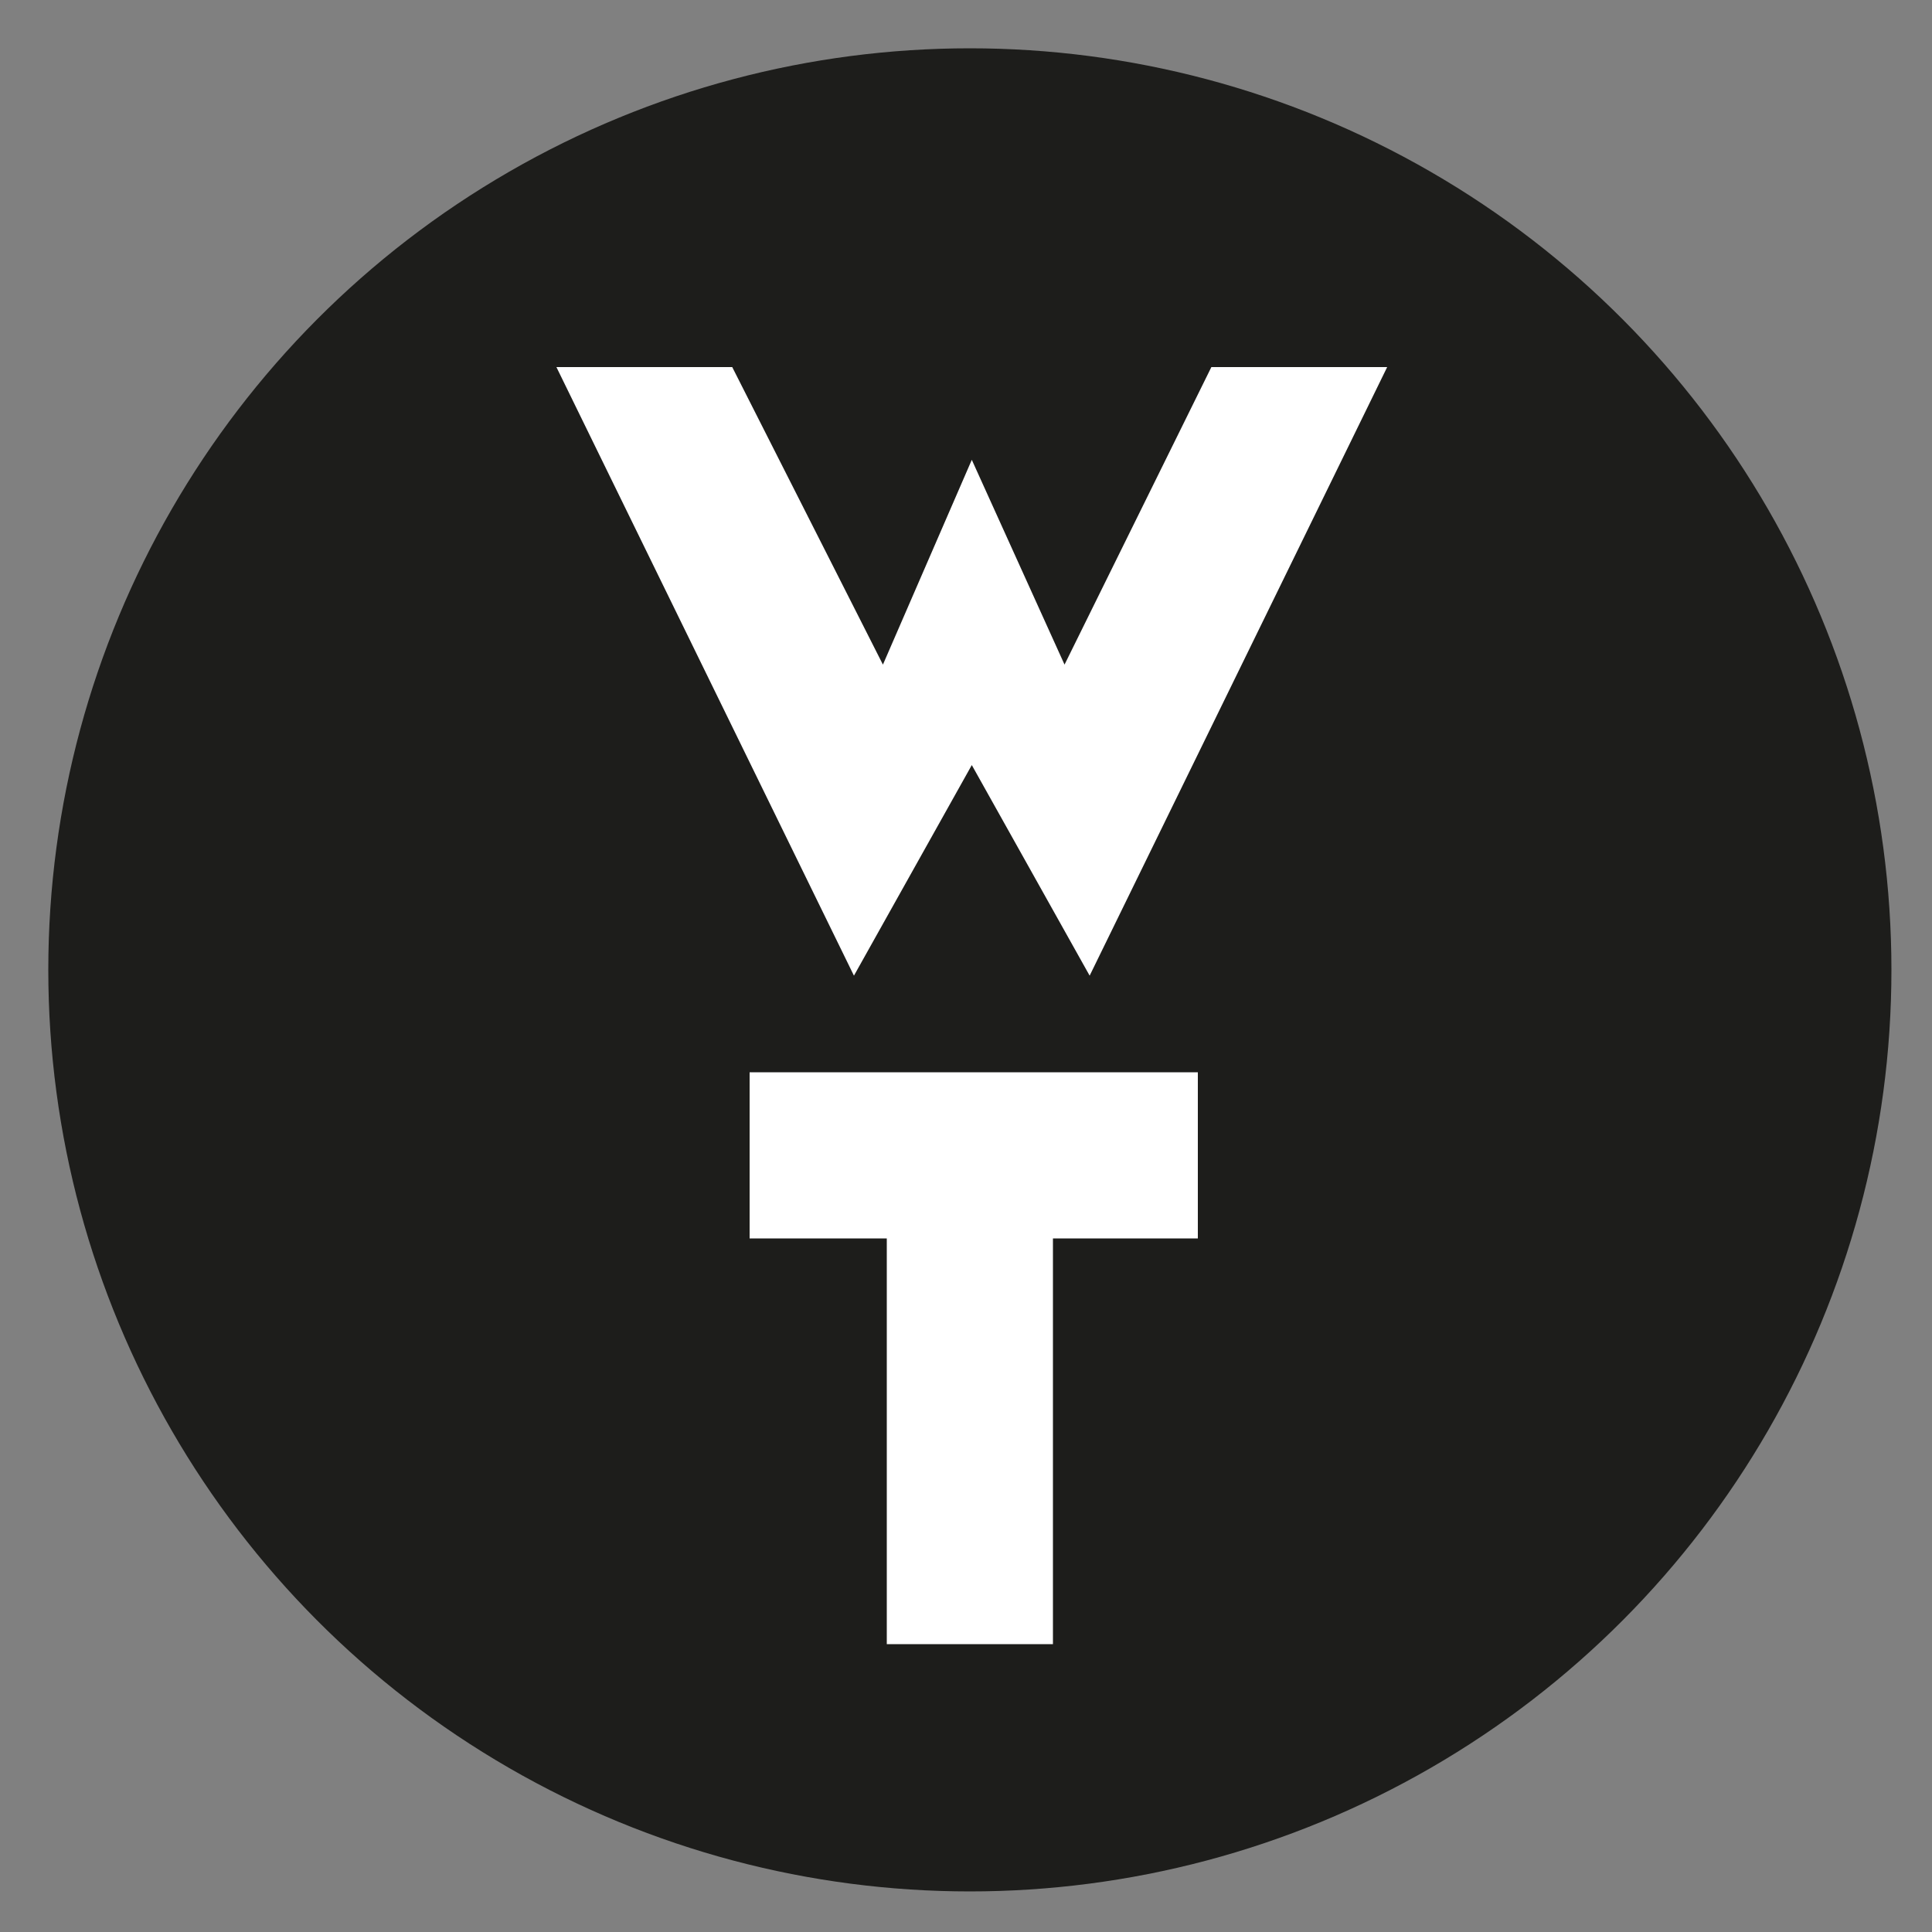
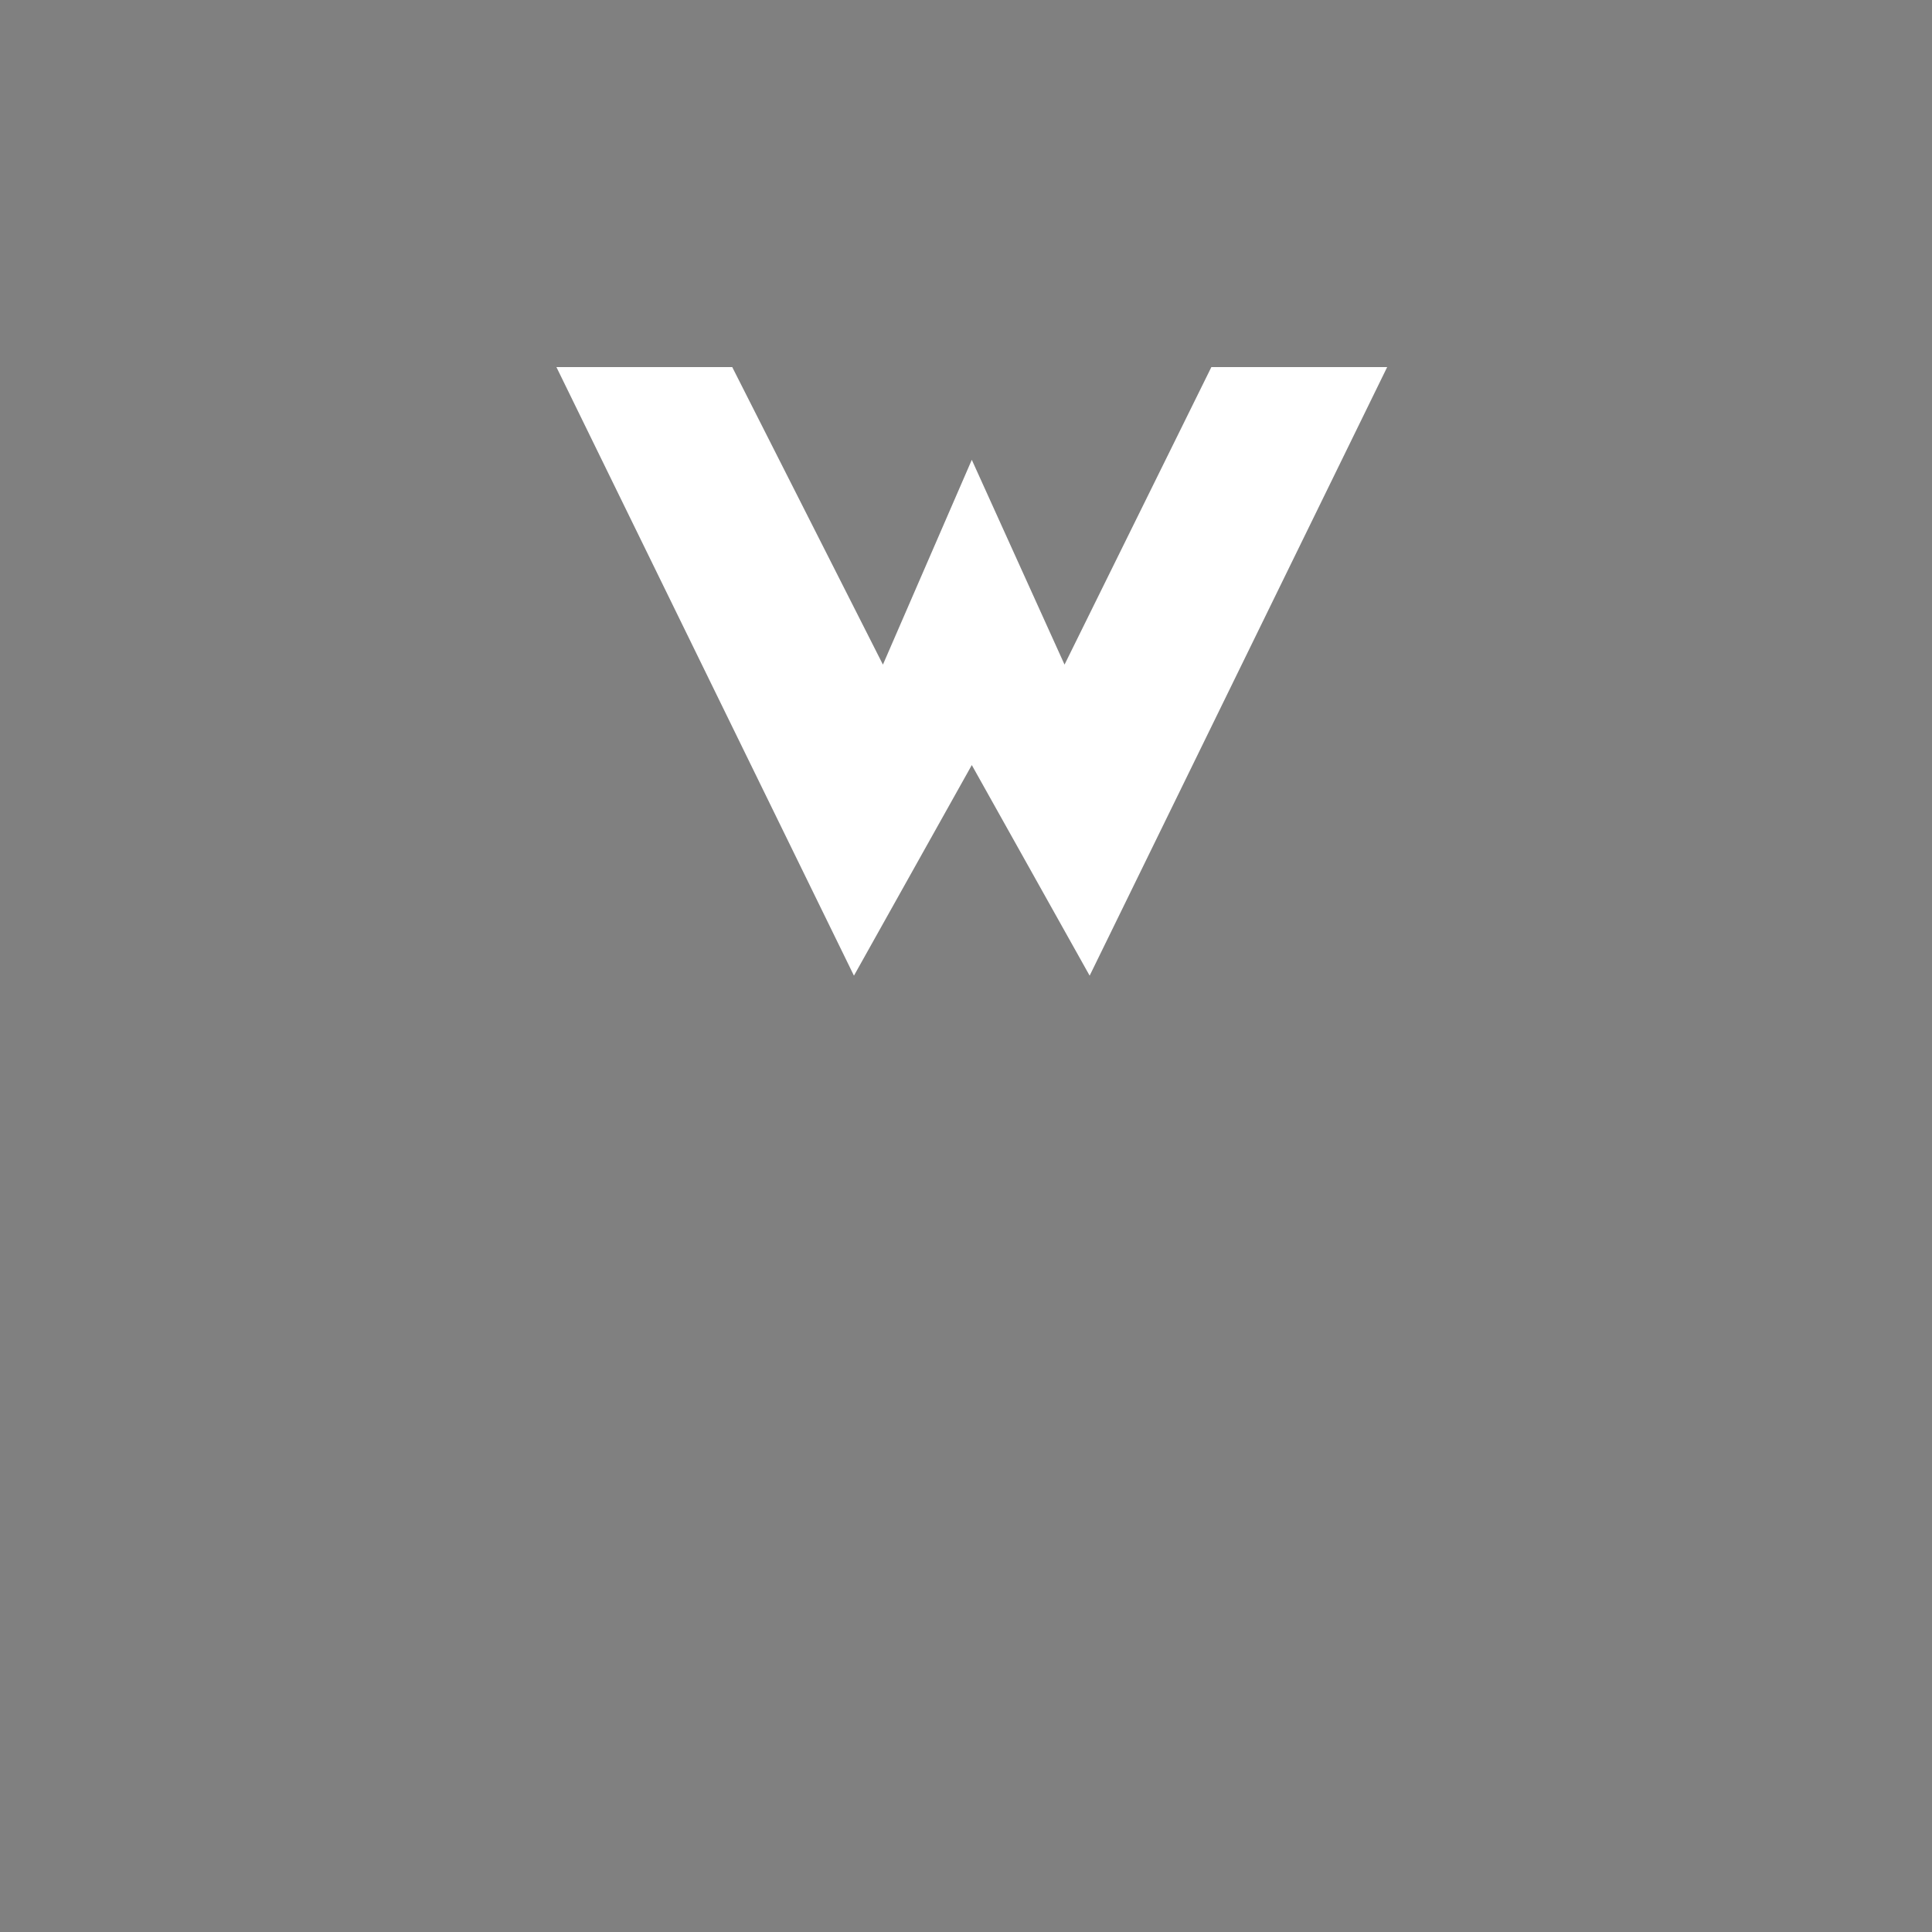
<svg xmlns="http://www.w3.org/2000/svg" id="Layer_1" version="1.1" viewBox="0 0 100 100">
  <rect x="0" y="0" width="100" height="100" fill="#808080" stroke="none" />
  <defs>
    <style>
      .st0 {
        fill: #1d1d1b;
      }

      .st1 {
        fill: #fff;
      }
    </style>
  </defs>
-   <circle class="st0" cx="50.2" cy="50.2" r="47.7" />
-   <path class="st1" d="M62,64.1h-7.5v21h-8.6v-21h-7.1v-8.6h23.2s0,8.6,0,8.6Z" />
  <path class="st1" d="M37.9,19l7.8,15.4,4.6-10.6,4.8,10.6,7.6-15.4h9.1l-15.4,31.5-6.1-10.9-6.1,10.9-15.4-31.5h9.1Z" />
</svg>